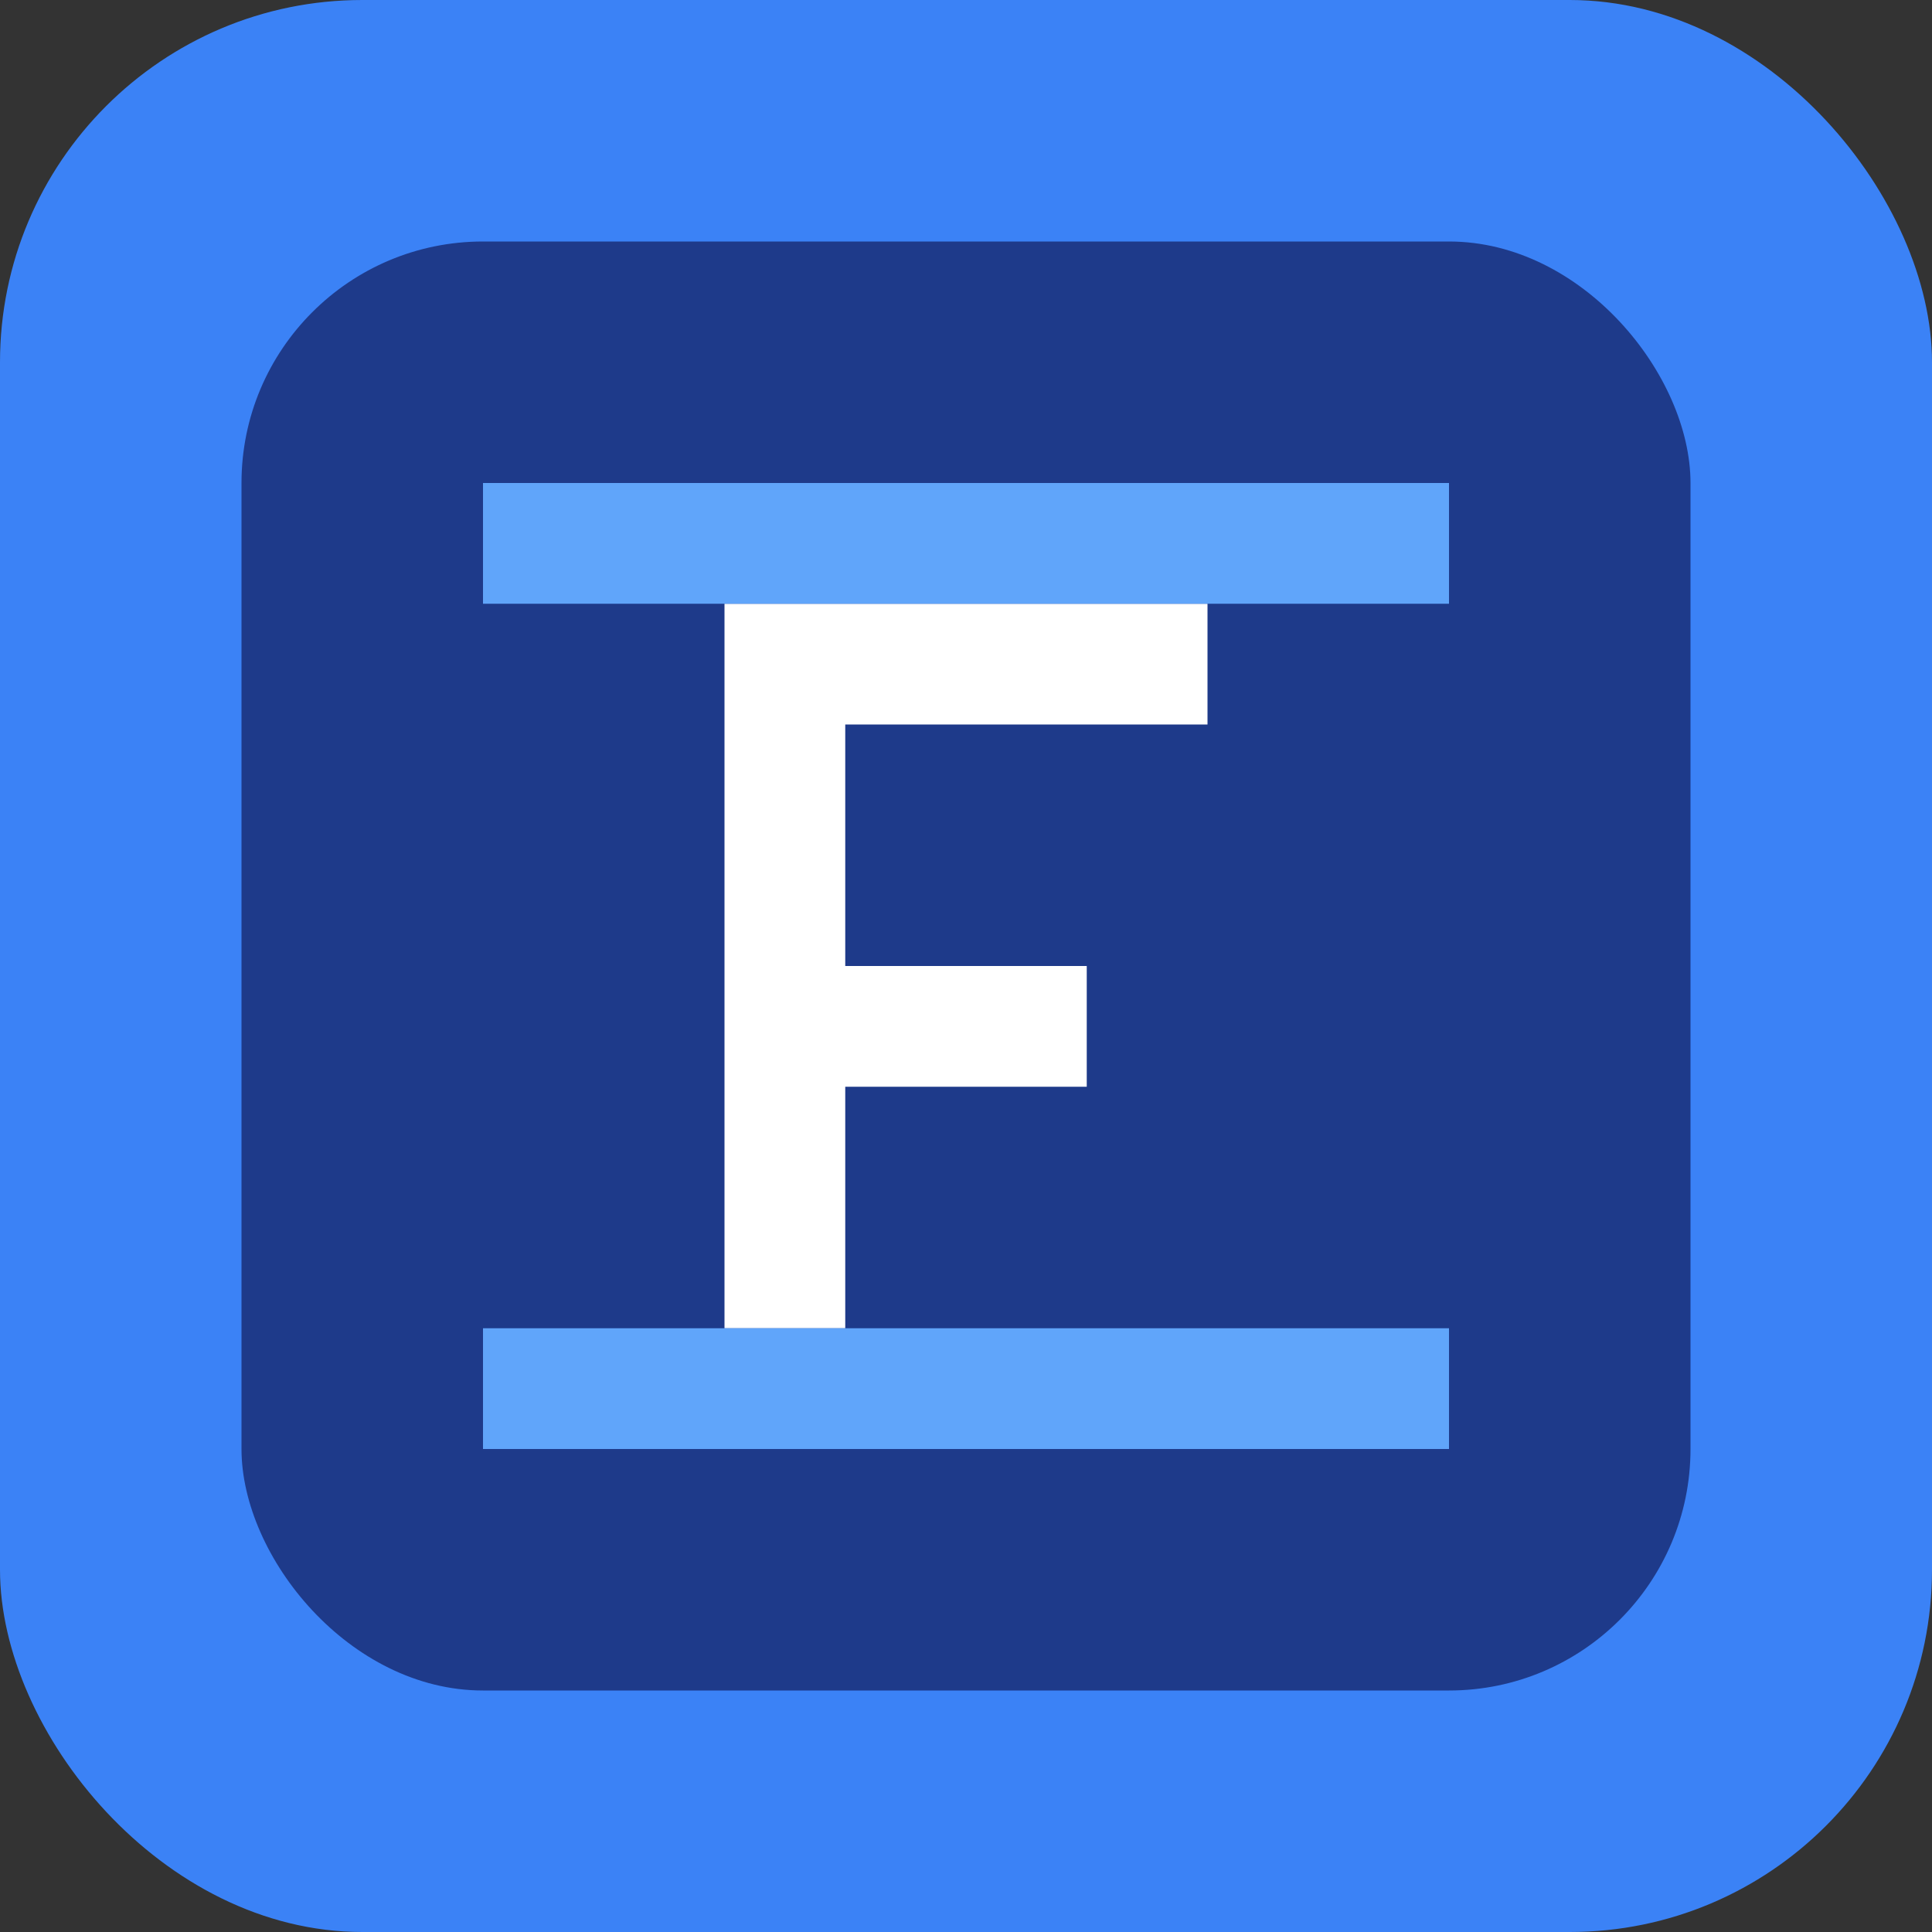
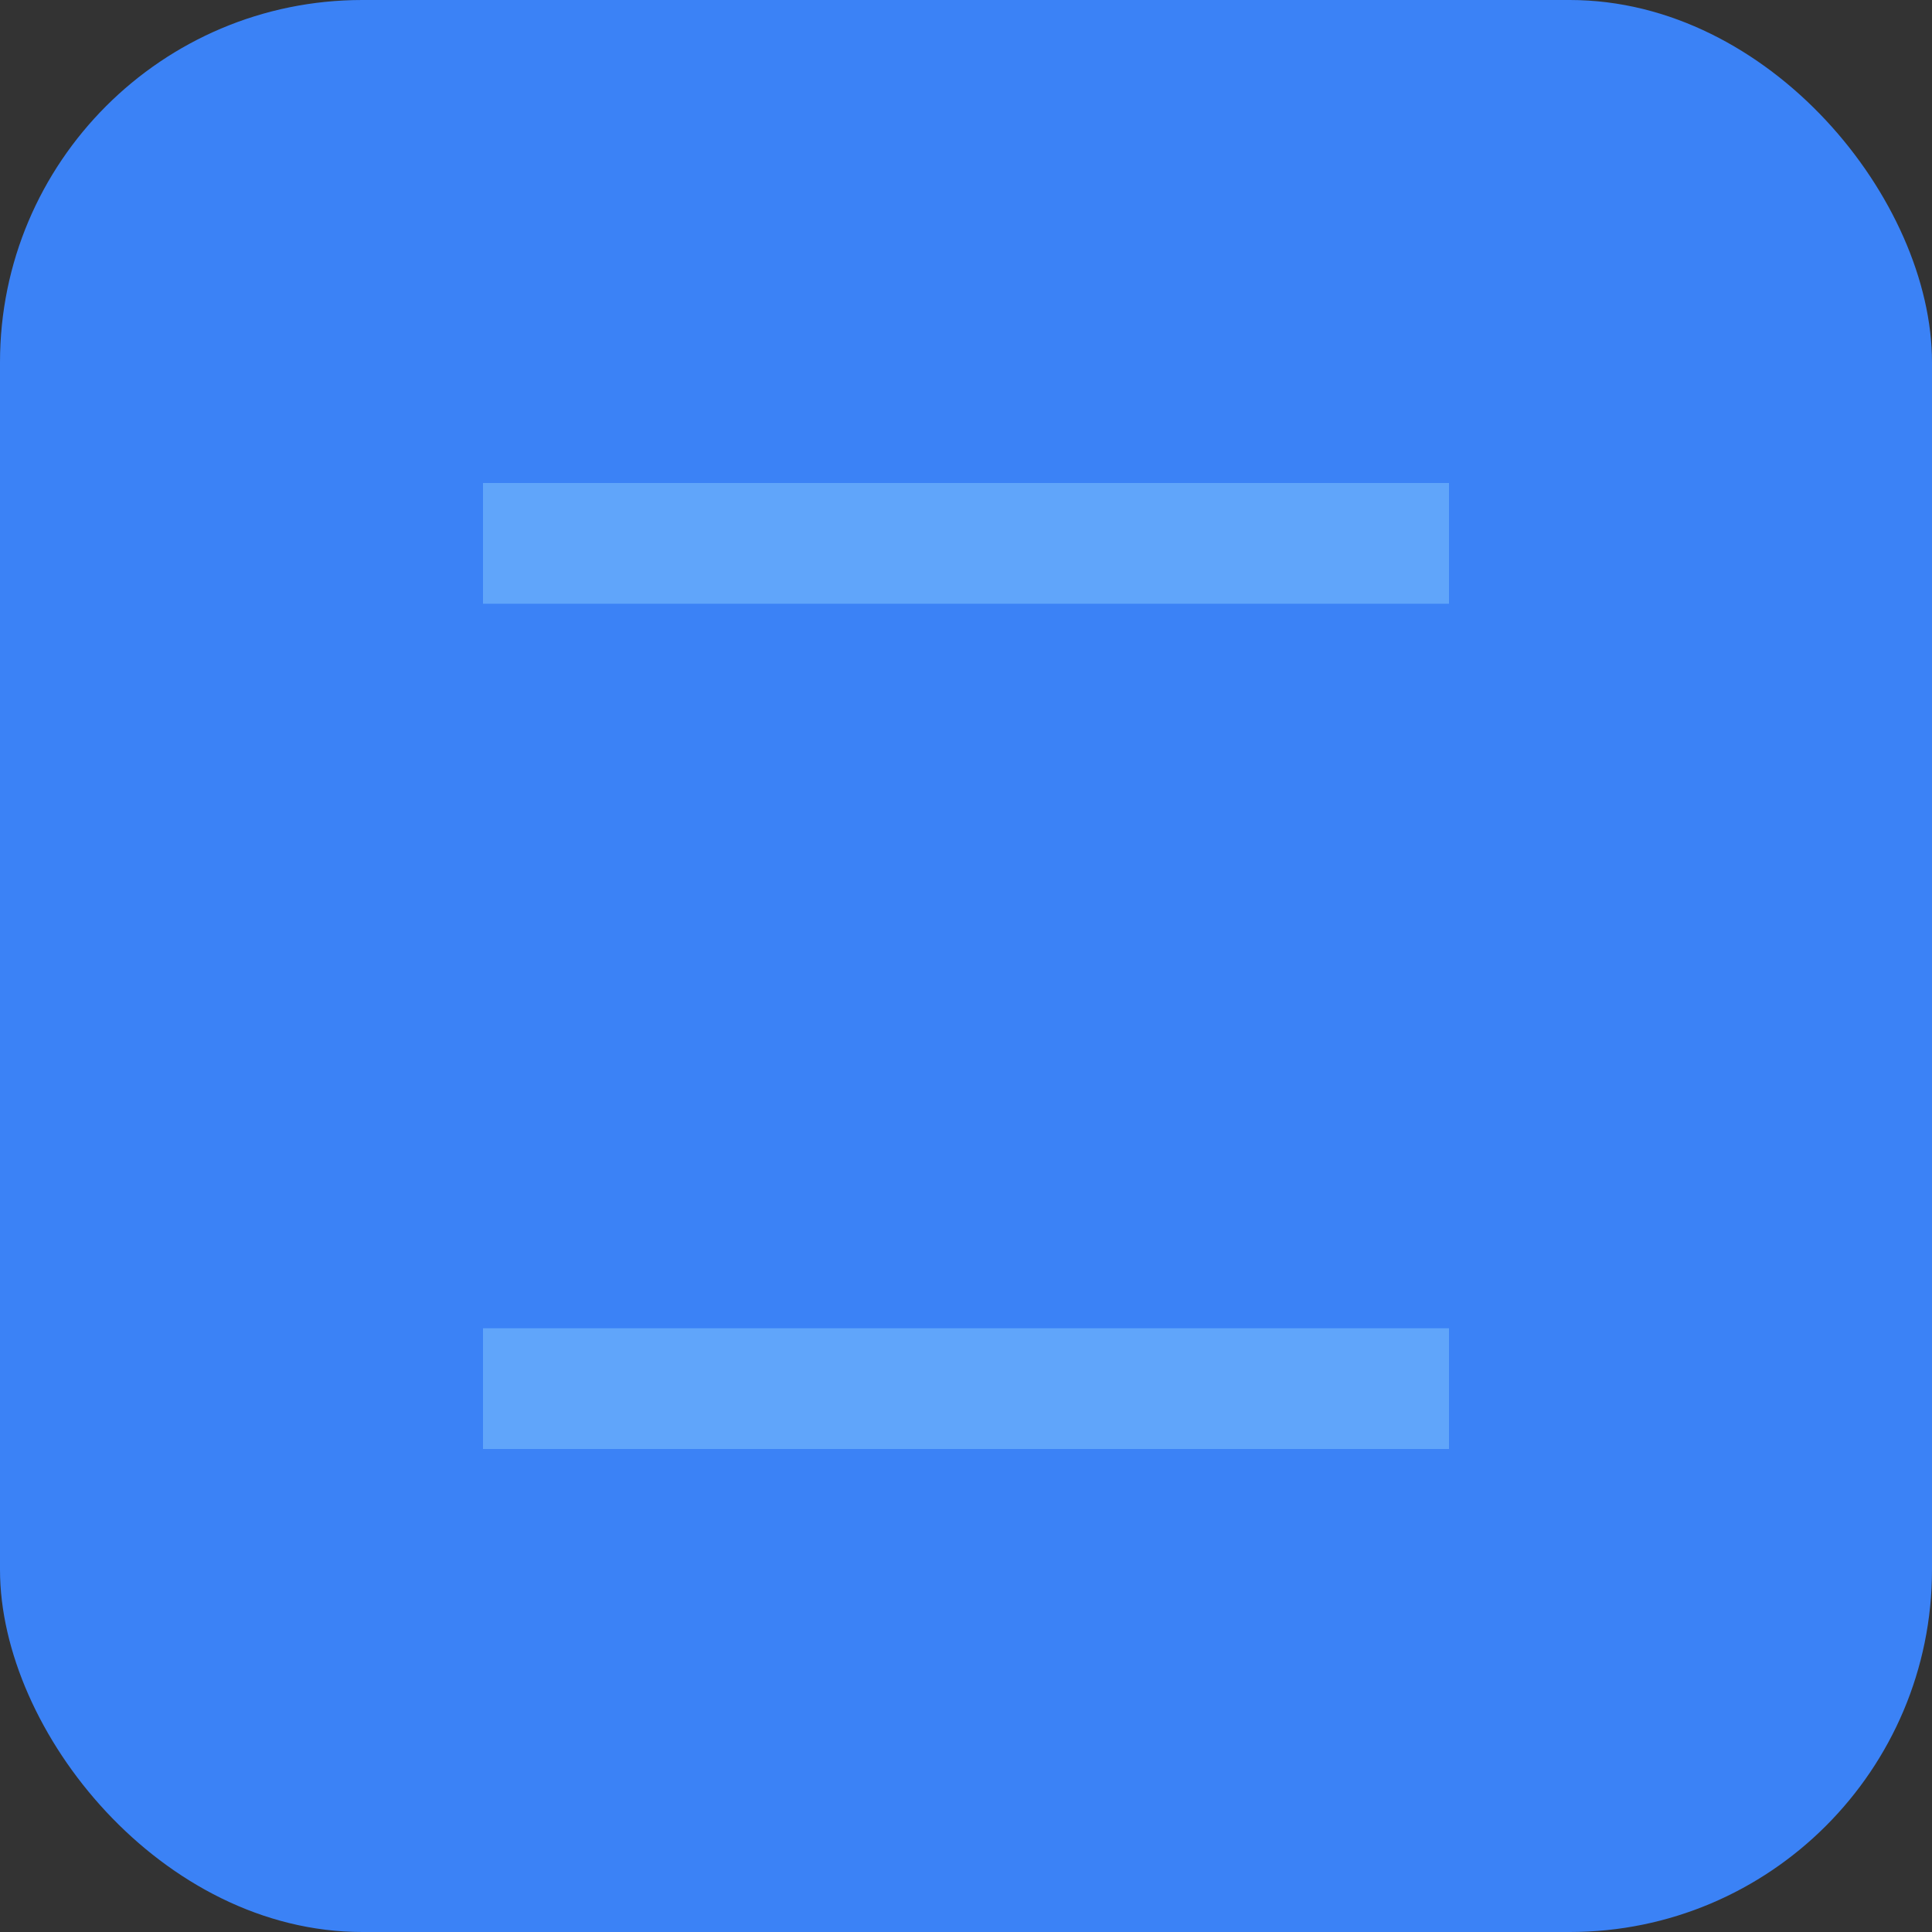
<svg xmlns="http://www.w3.org/2000/svg" width="32" height="32" viewBox="0 0 32 32" fill="none">
  <rect x="0" y="0" width="32" height="32" fill="#333333" stroke="none" />
  <rect width="32" height="32" rx="6" fill="#3B82F6" />
-   <rect x="4" y="4" width="24" height="24" rx="4" fill="#1E3A8A" />
-   <path d="M12 10L20 10L20 12L14 12L14 16L18 16L18 18L14 18L14 22L12 22L12 10Z" fill="white" />
  <path d="M8 8L24 8L24 10L8 10L8 8Z" fill="#60A5FA" />
-   <path d="M8 22L24 22L24 24L8 24L8 22Z" fill="#60A5FA" />
+   <path d="M8 22L24 22L24 24L8 24L8 22" fill="#60A5FA" />
</svg>